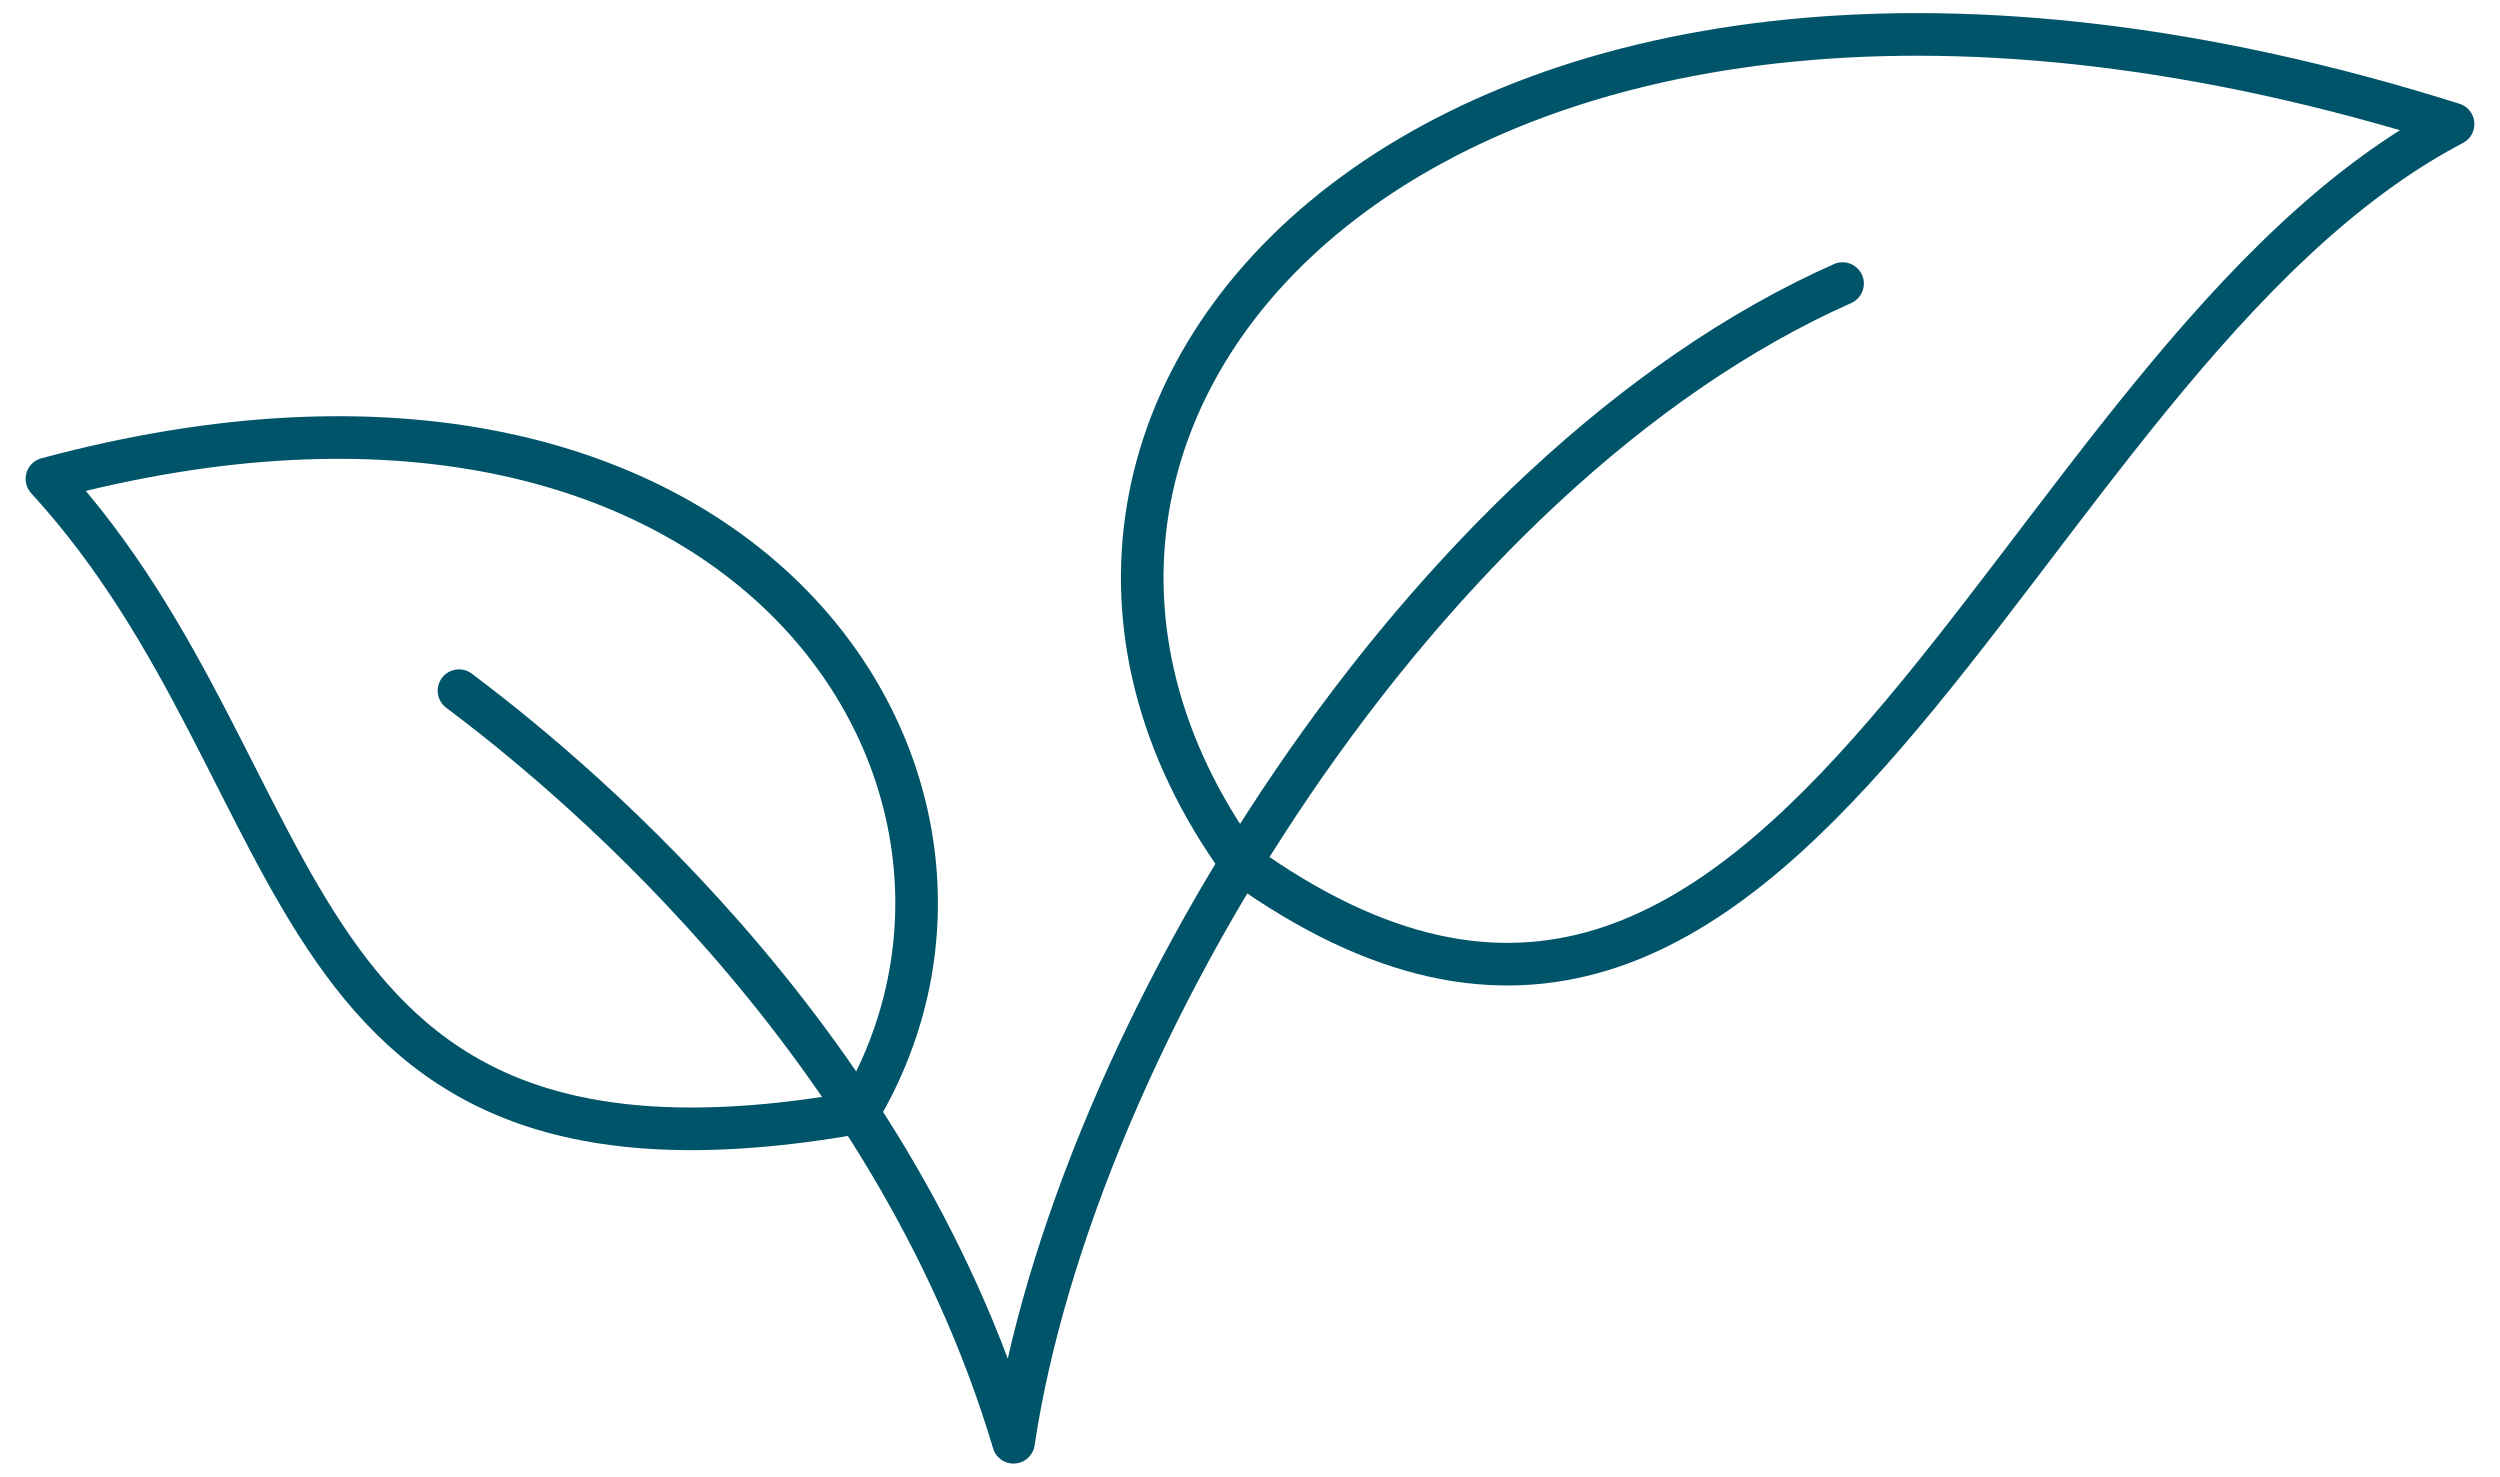
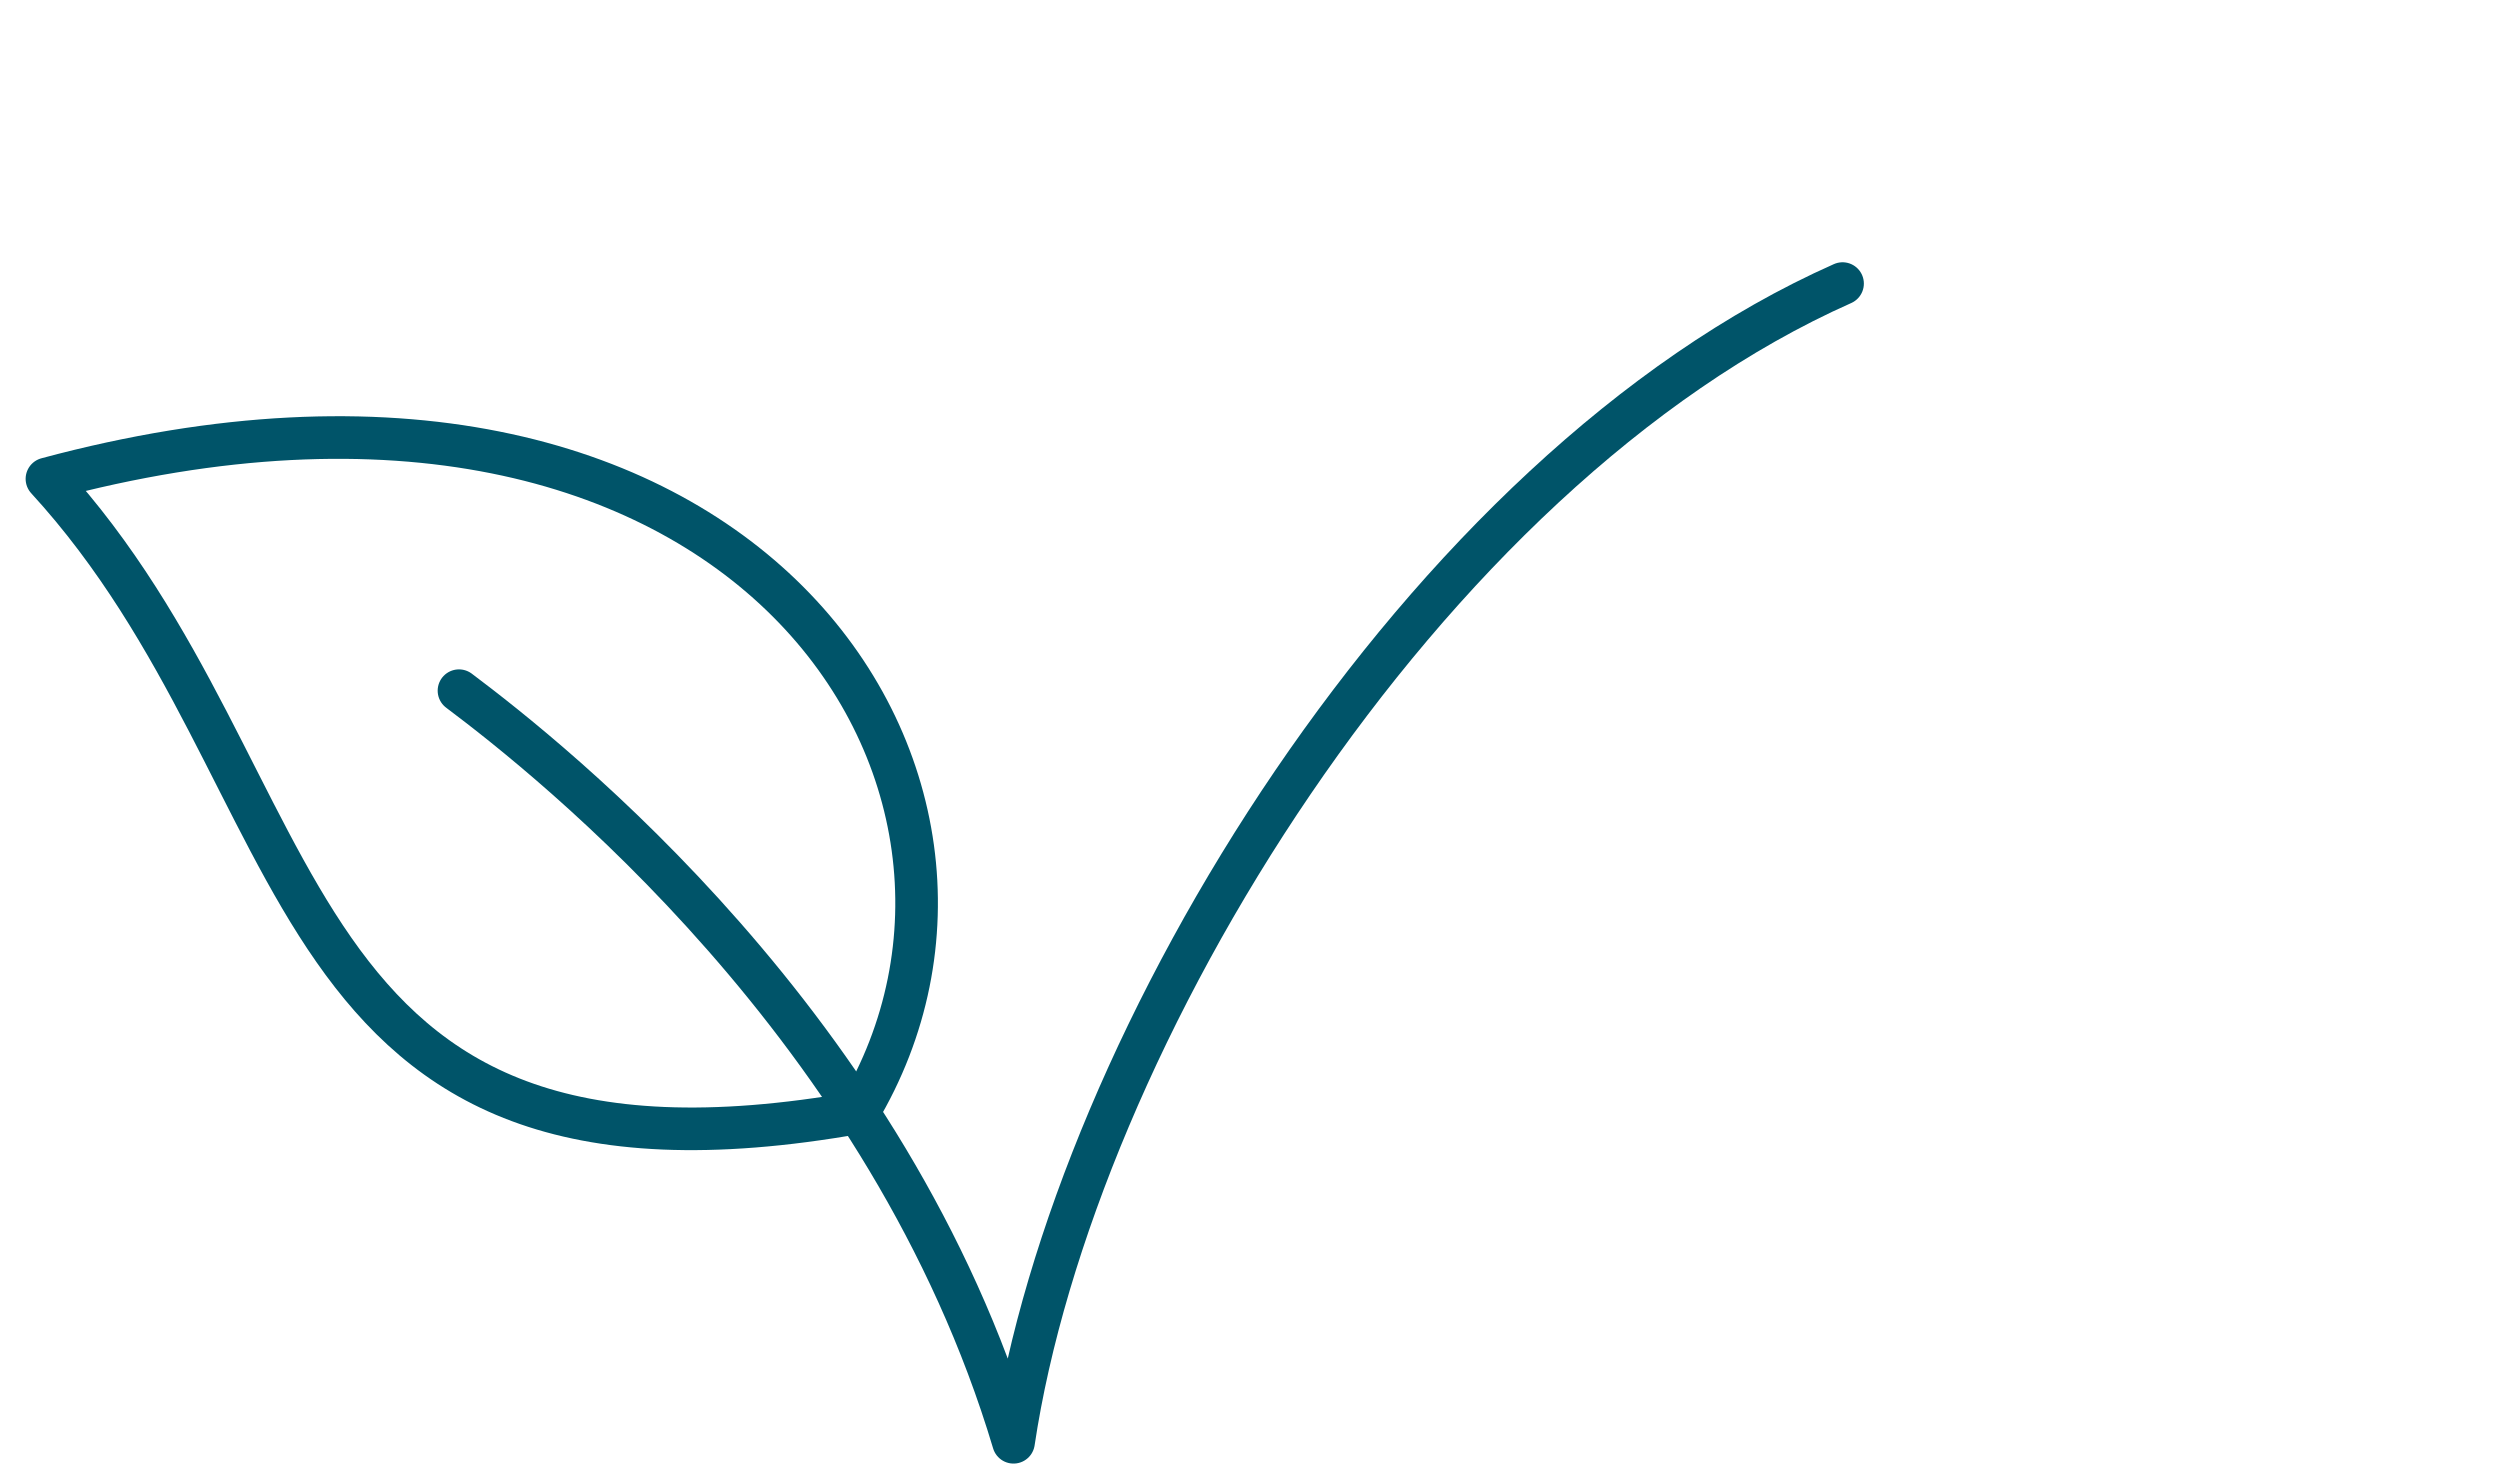
<svg xmlns="http://www.w3.org/2000/svg" fill="none" viewBox="0 0 44 26" height="26" width="44">
  <path stroke-linejoin="round" stroke-linecap="round" stroke-width="0.75" stroke="#005469" d="M8.078 12.156C9.694 13.37 15.654 18.077 17.838 25.384C18.894 18.321 25.027 8.278 32.429 4.991" />
  <path stroke-linejoin="round" stroke-linecap="round" stroke-width="0.75" stroke="#005469" d="M15.102 19.582C18.587 13.765 13.084 5.133 0.826 8.428C5.753 13.804 4.61 21.443 15.102 19.582Z" />
-   <path stroke-linejoin="round" stroke-linecap="round" stroke-width="0.75" stroke="#005469" d="M21.842 15.191C15.977 7.088 25.413 -3.421 43.174 2.184C35.228 6.347 31.641 22.239 21.842 15.191Z" />
</svg>